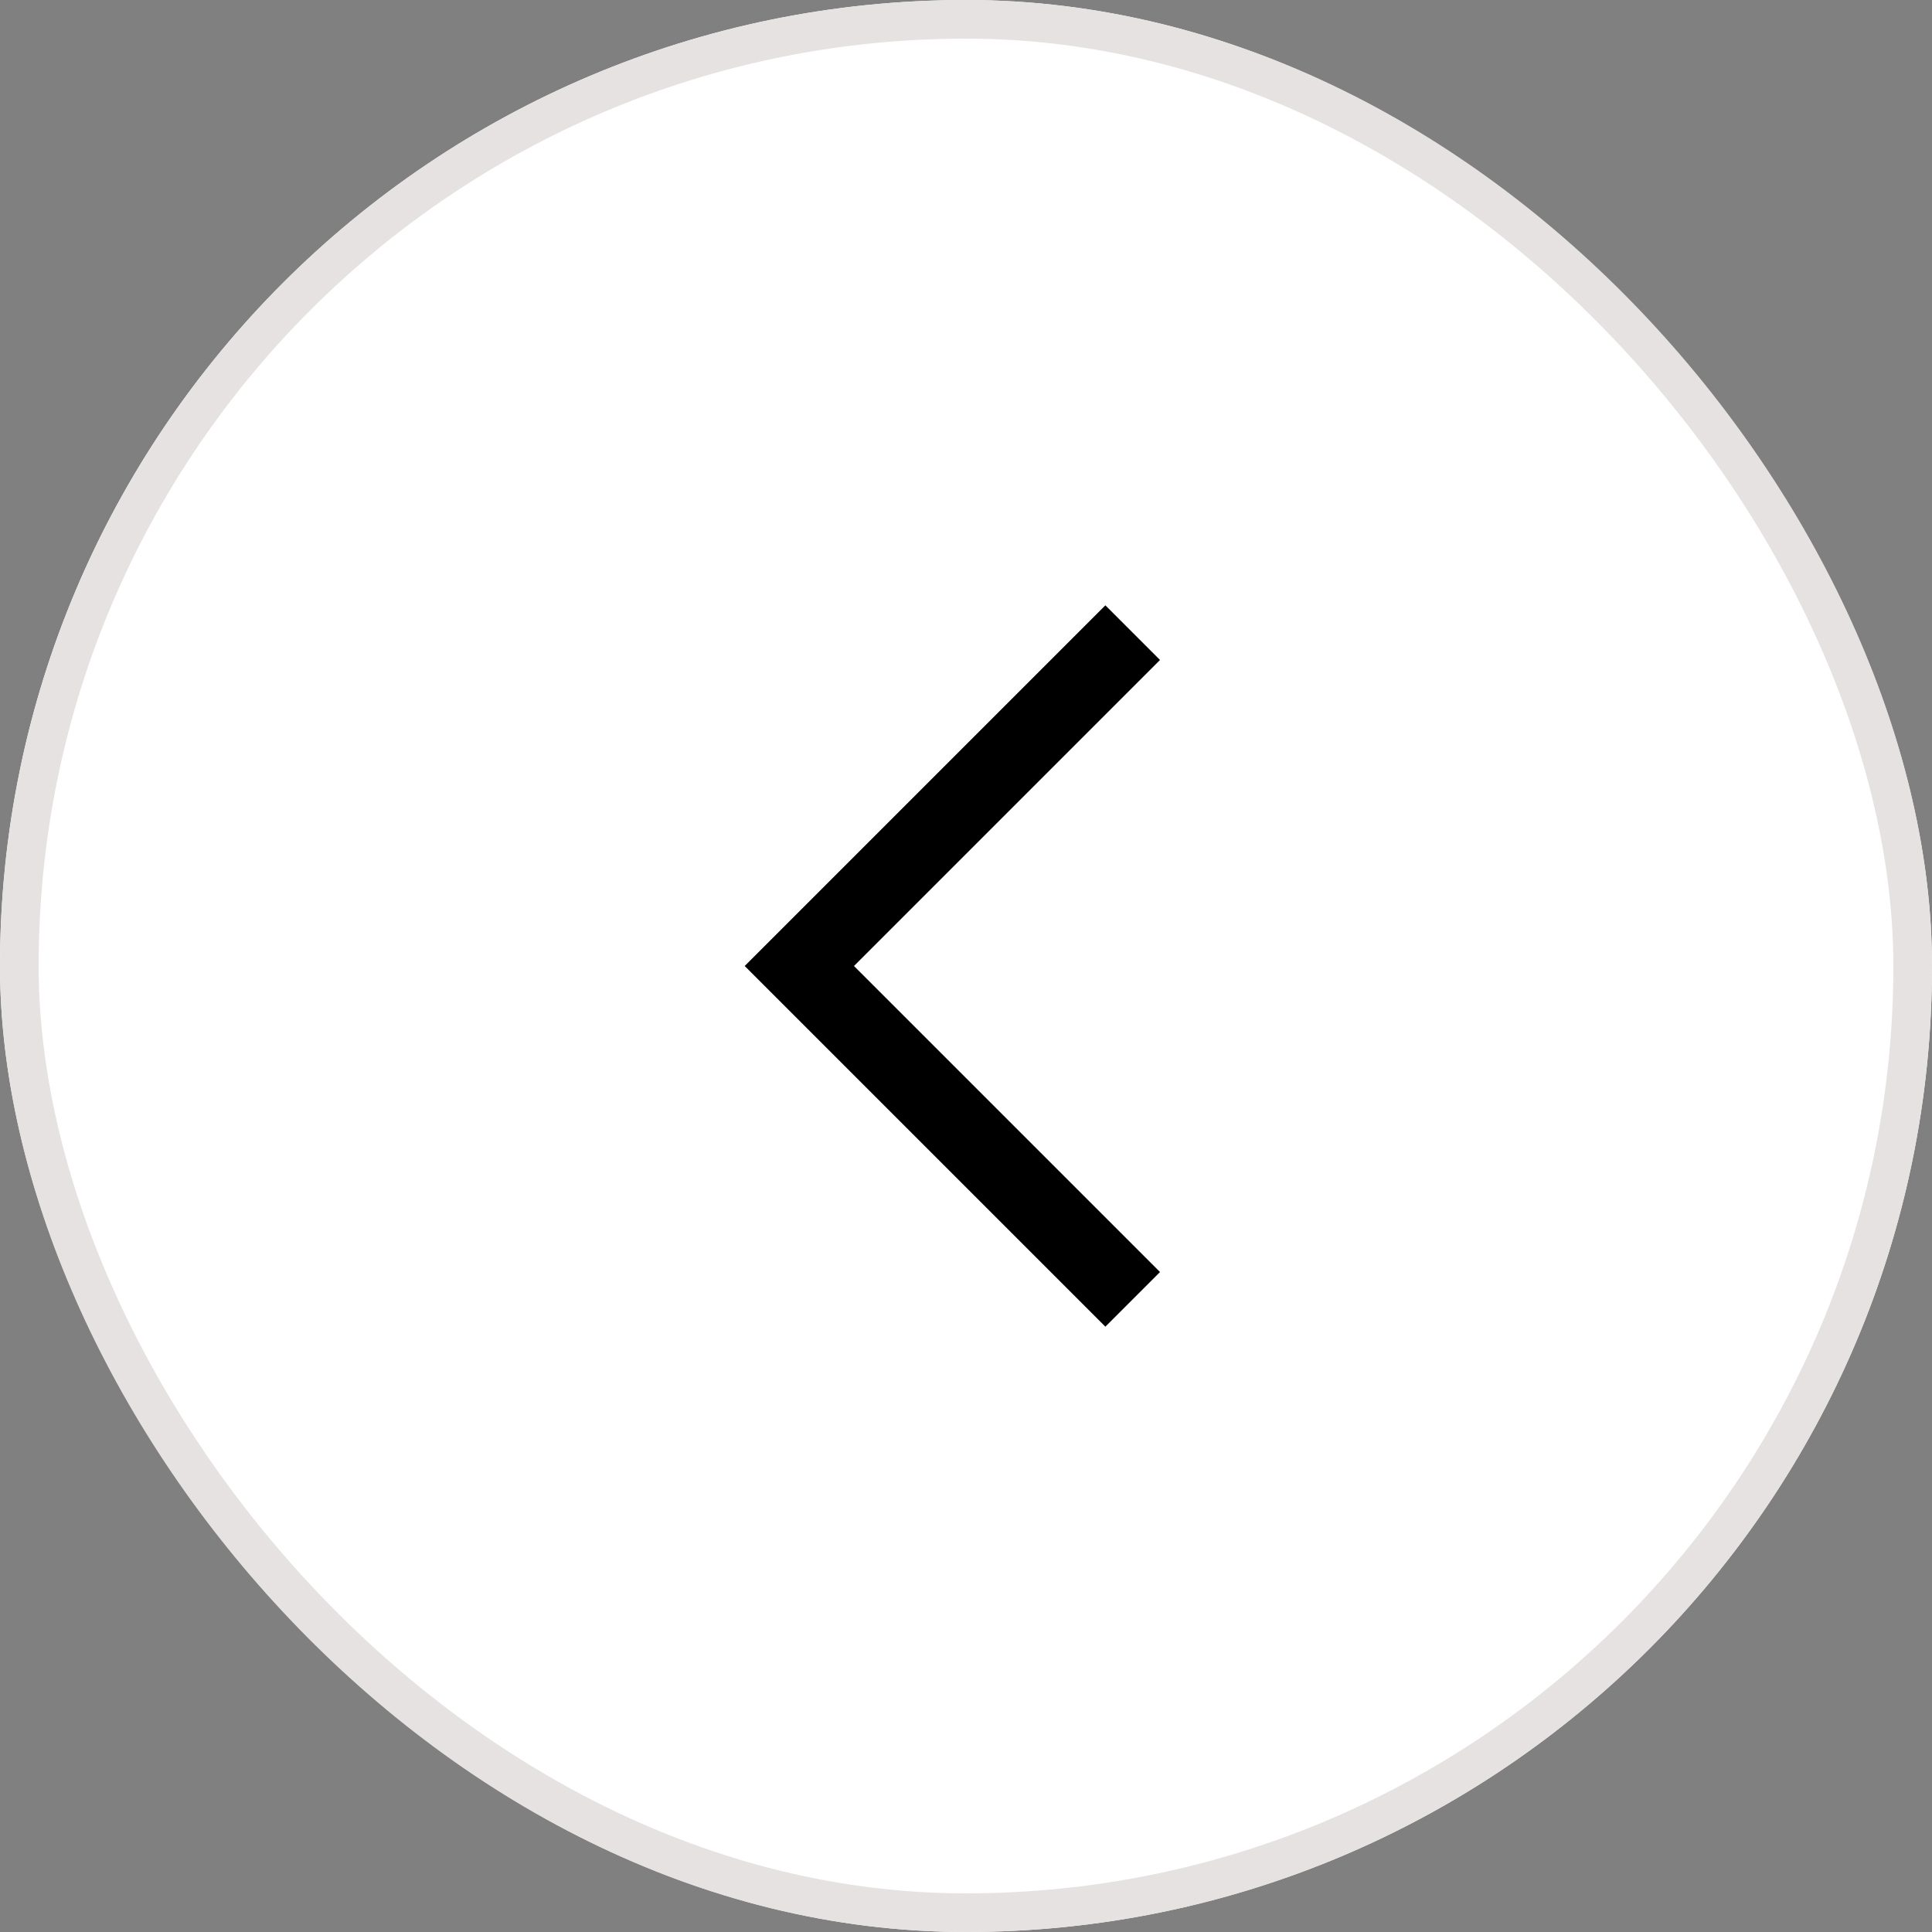
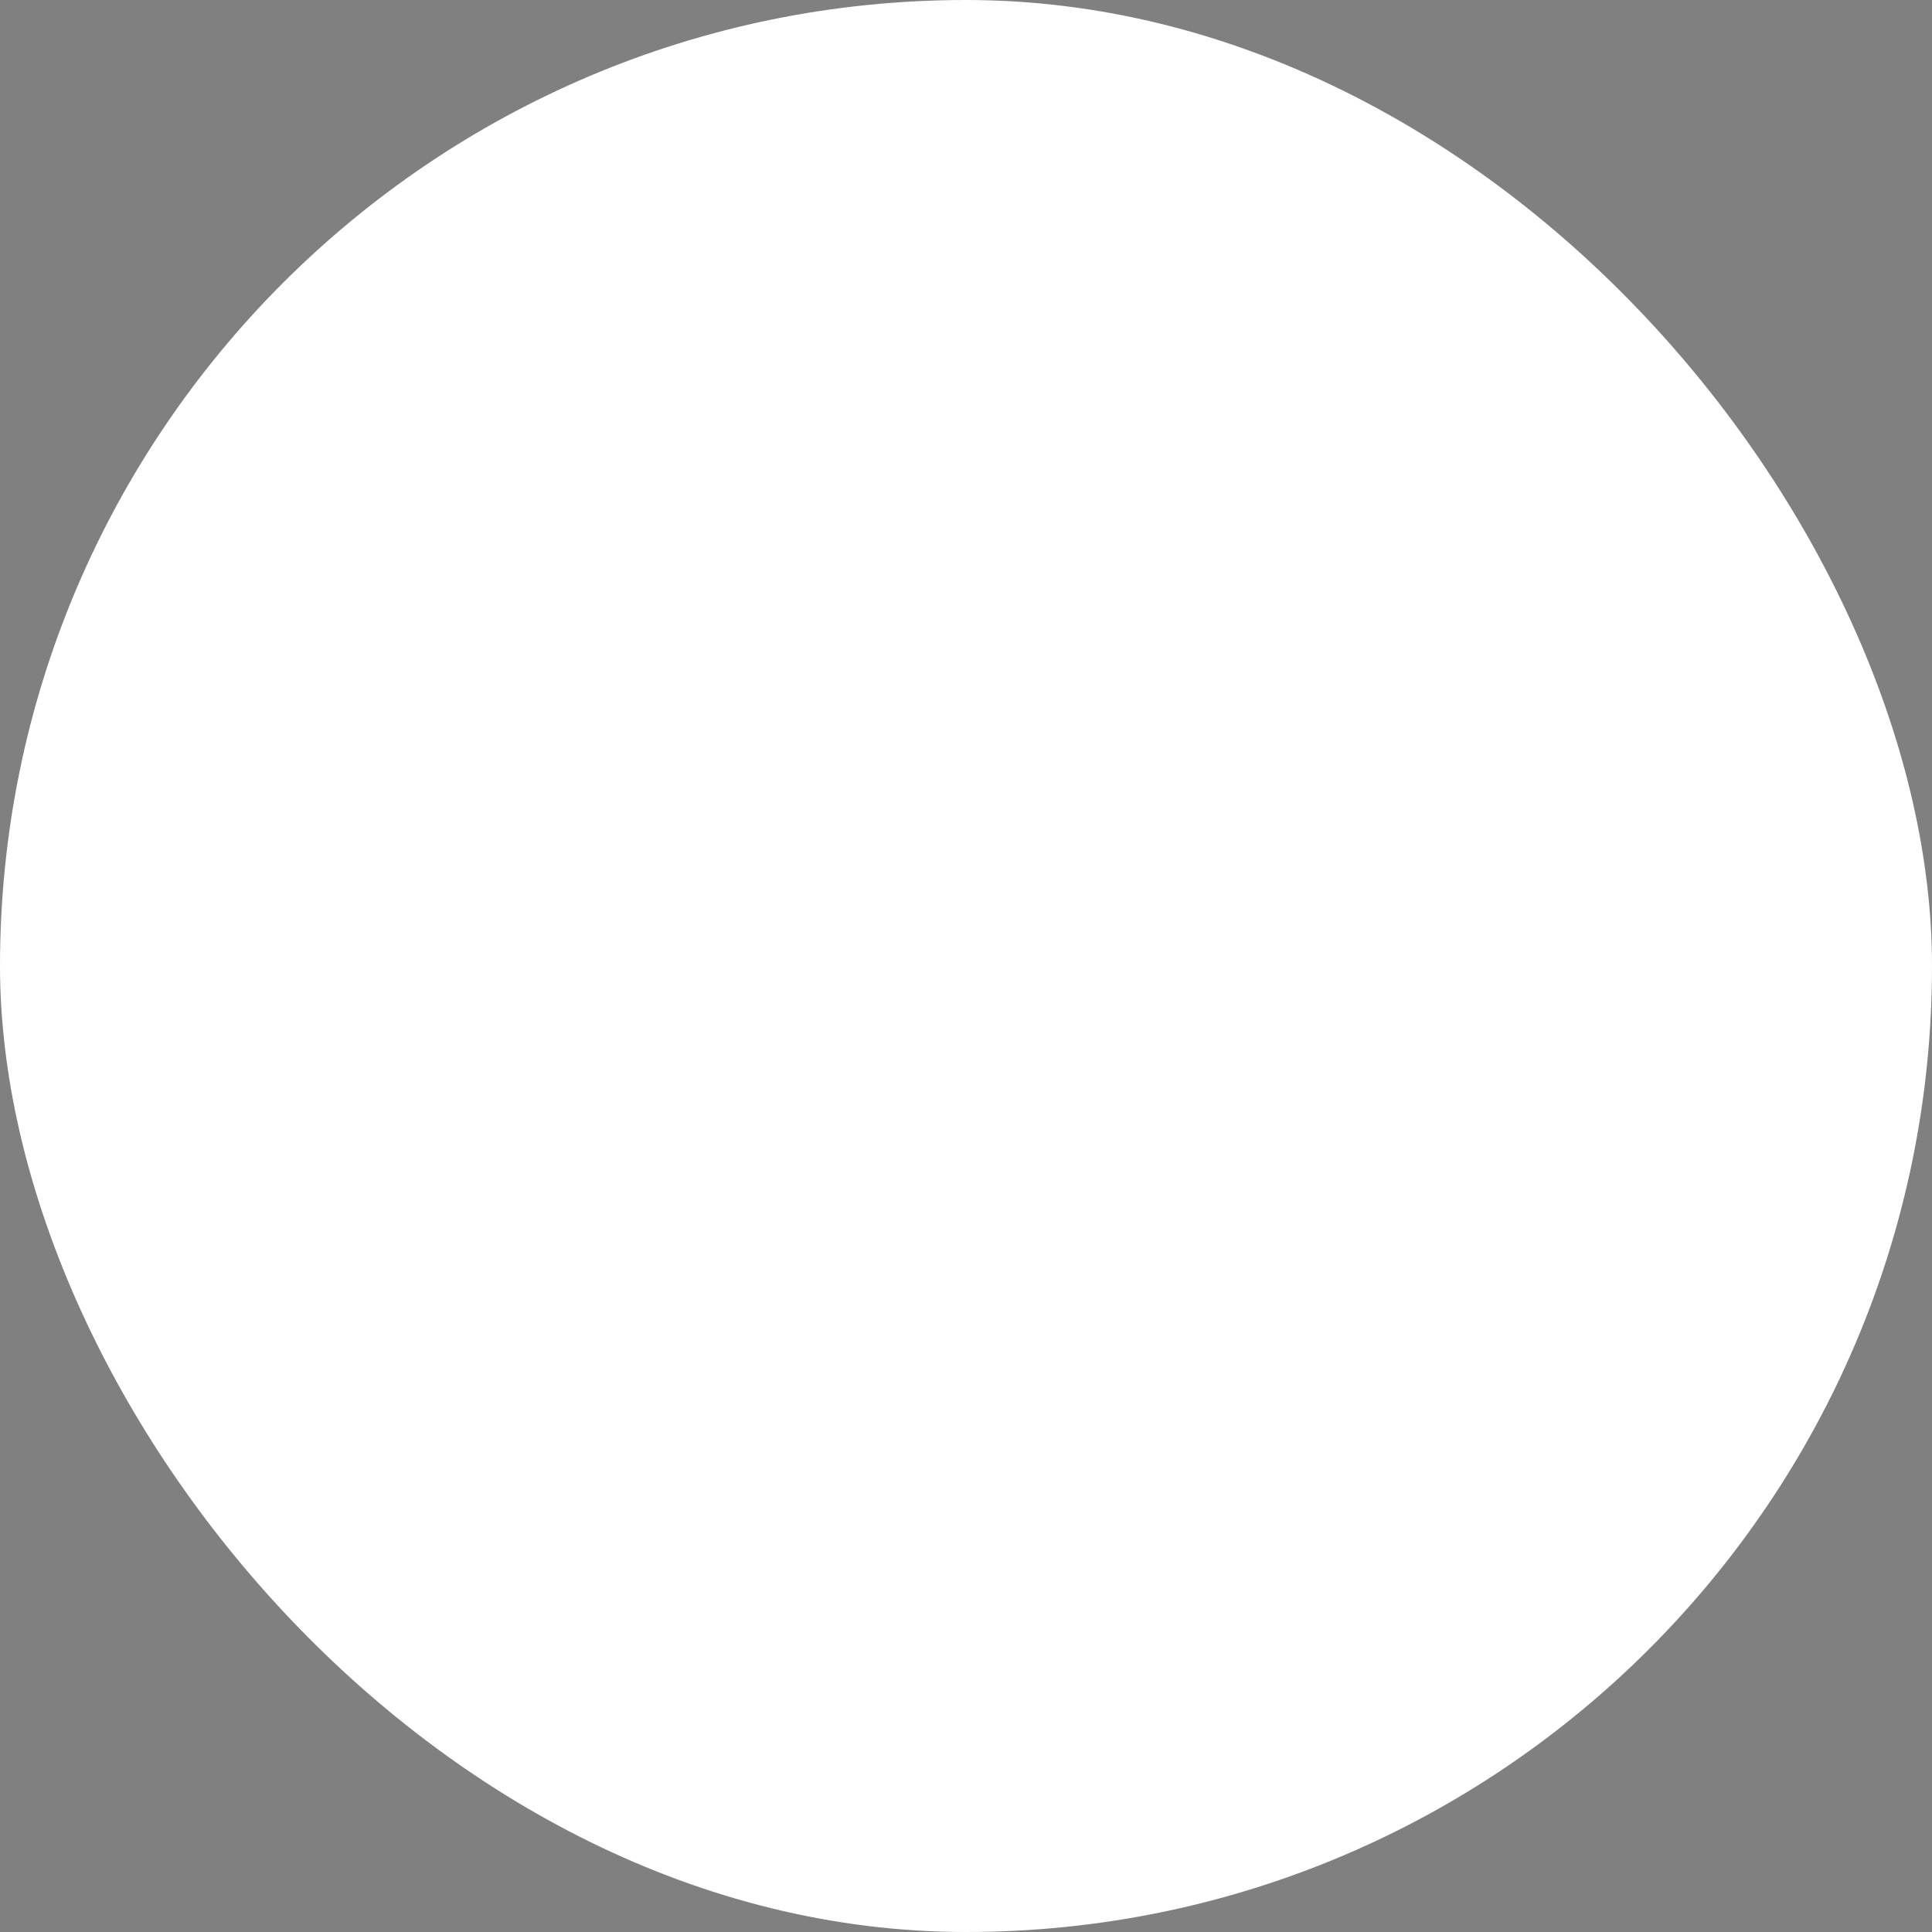
<svg xmlns="http://www.w3.org/2000/svg" width="50" height="50" viewBox="0 0 50 50">
  <rect x="0" y="0" width="50" height="50" fill="#808080" stroke="none" />
  <g id="testimonial-left-arrow" transform="translate(-794 -3993)">
    <g id="Rectangle_89" data-name="Rectangle 89" transform="translate(794 3993)" fill="#fff" stroke="#e6e2e2" stroke-width="1">
      <rect width="50" height="50" rx="25" stroke="none" />
-       <rect x="0.5" y="0.5" width="49" height="49" rx="24.5" fill="none" />
    </g>
-     <path id="Path_25" data-name="Path 25" d="M5432.771,3946.27l-8.627,8.627,8.627,8.627" transform="translate(-4609.457 63.103)" fill="none" stroke="#000" stroke-width="2" />
  </g>
</svg>